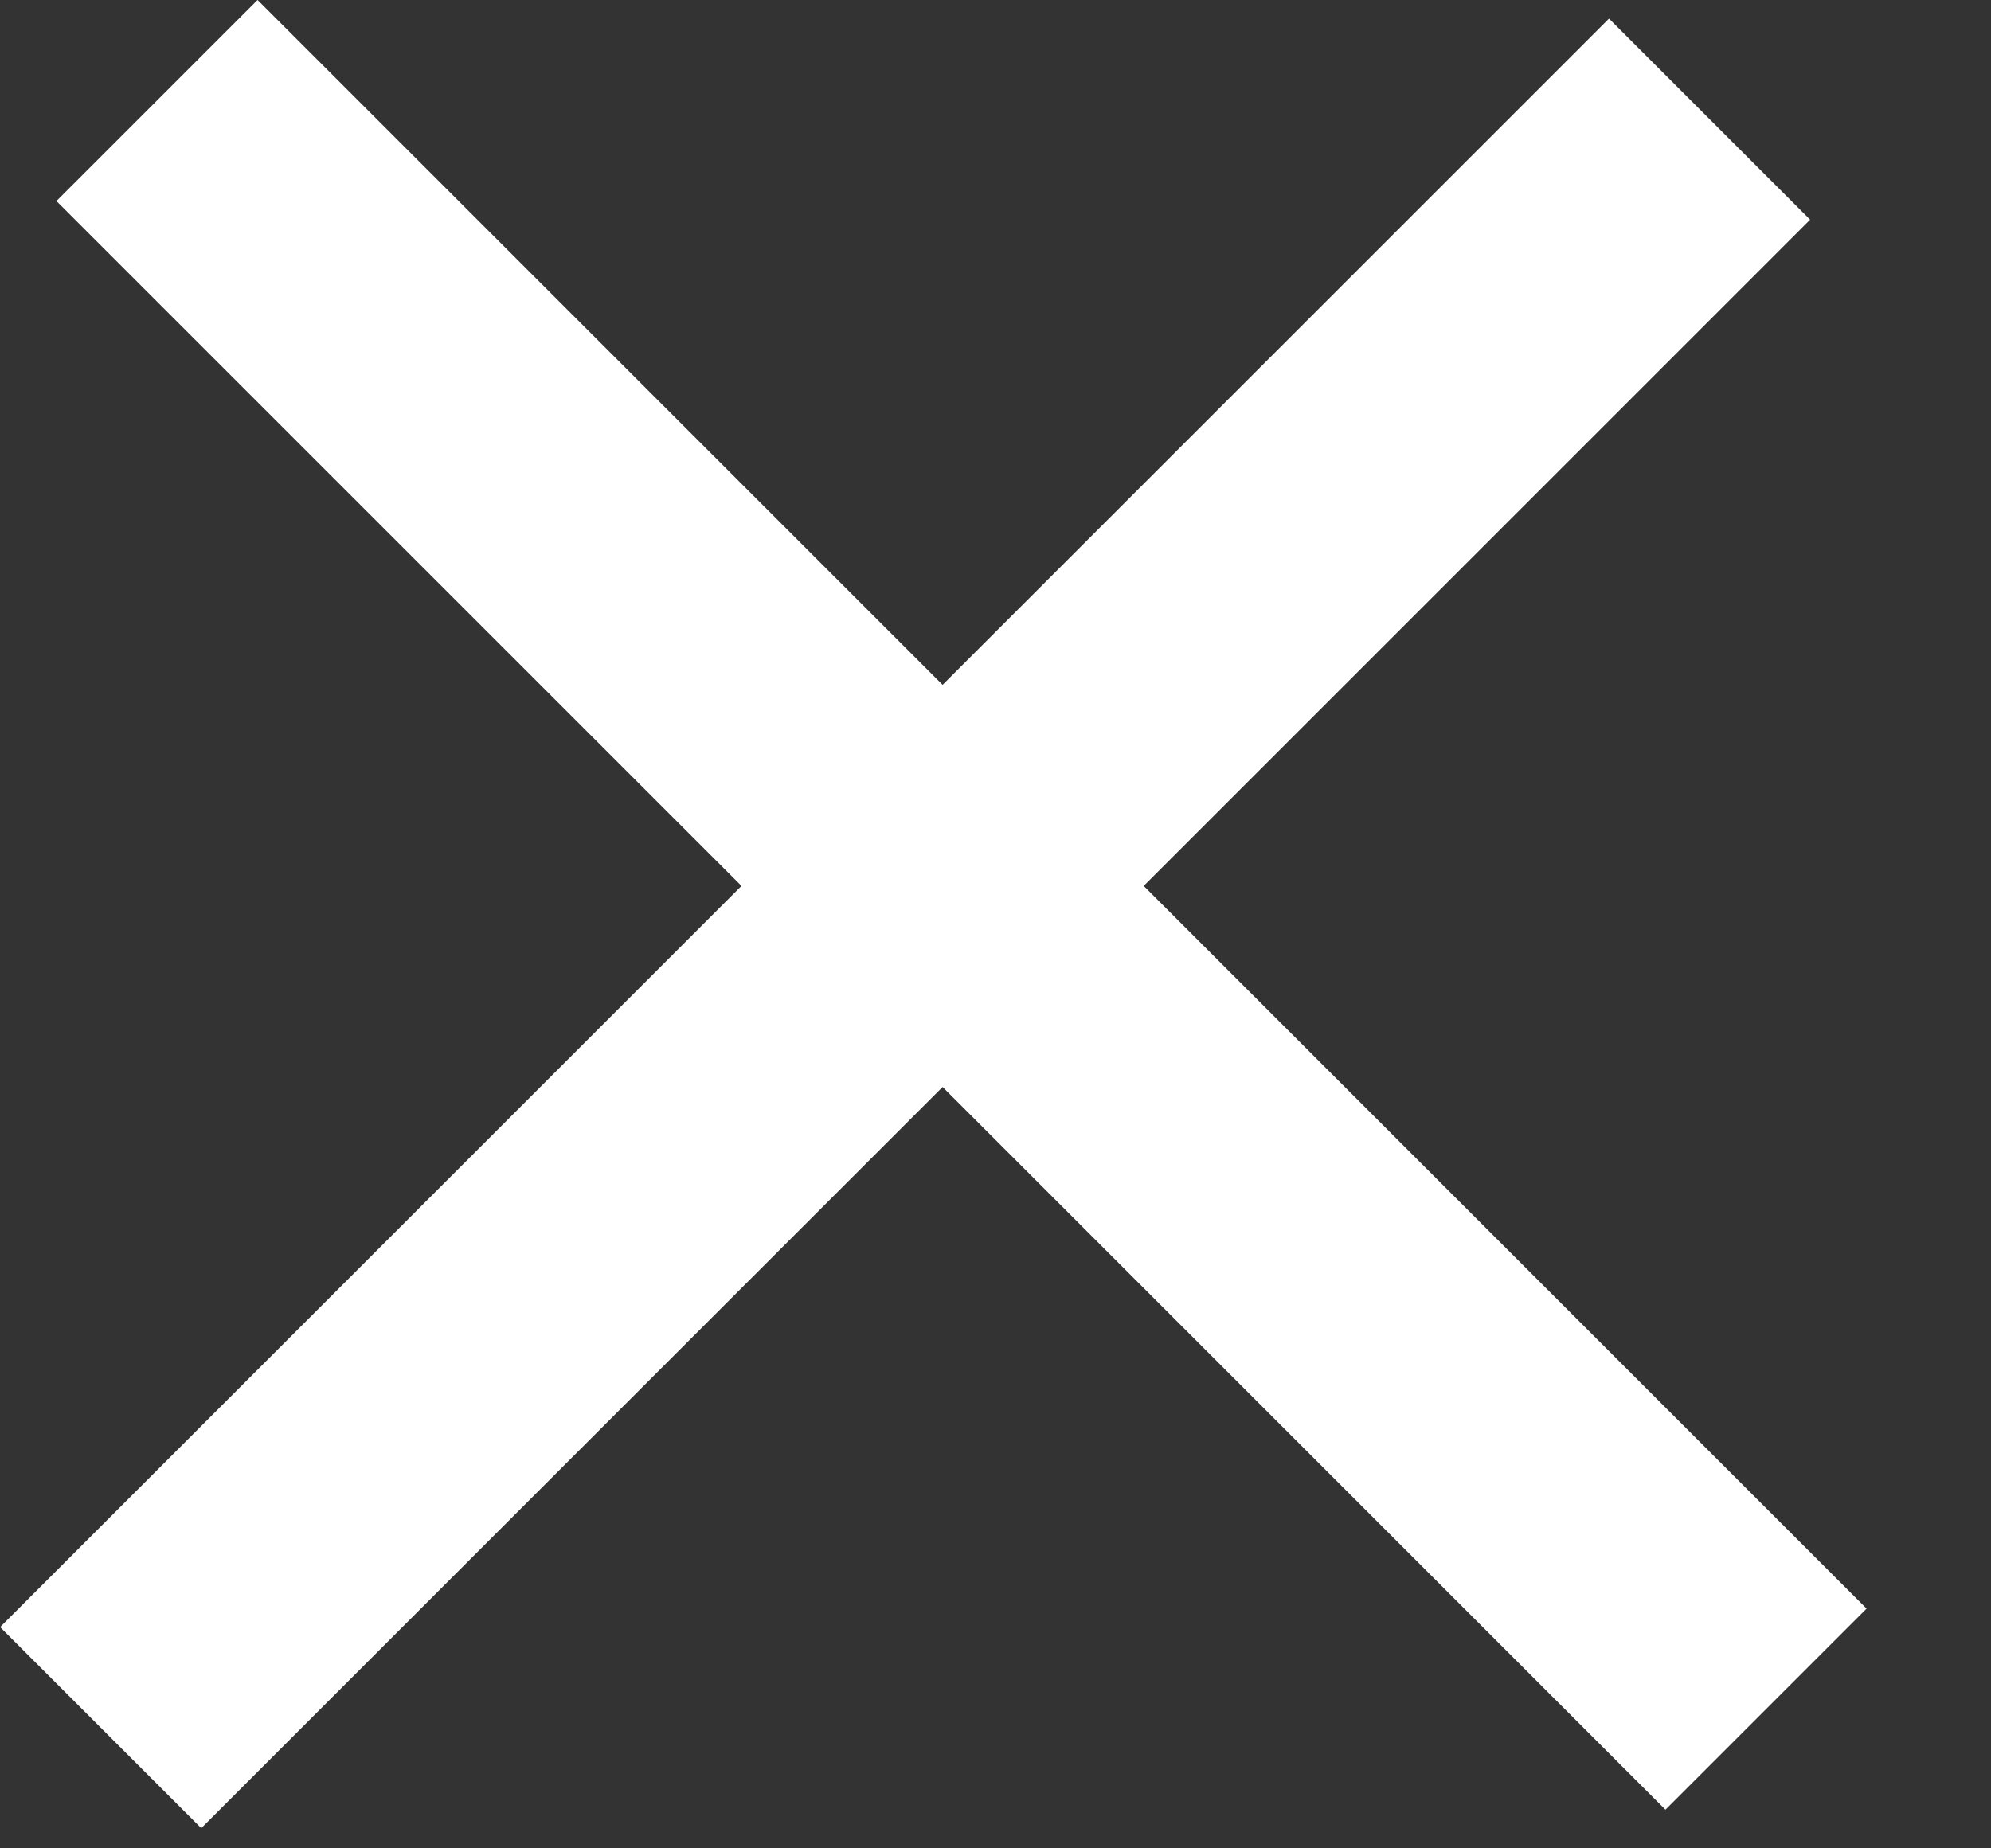
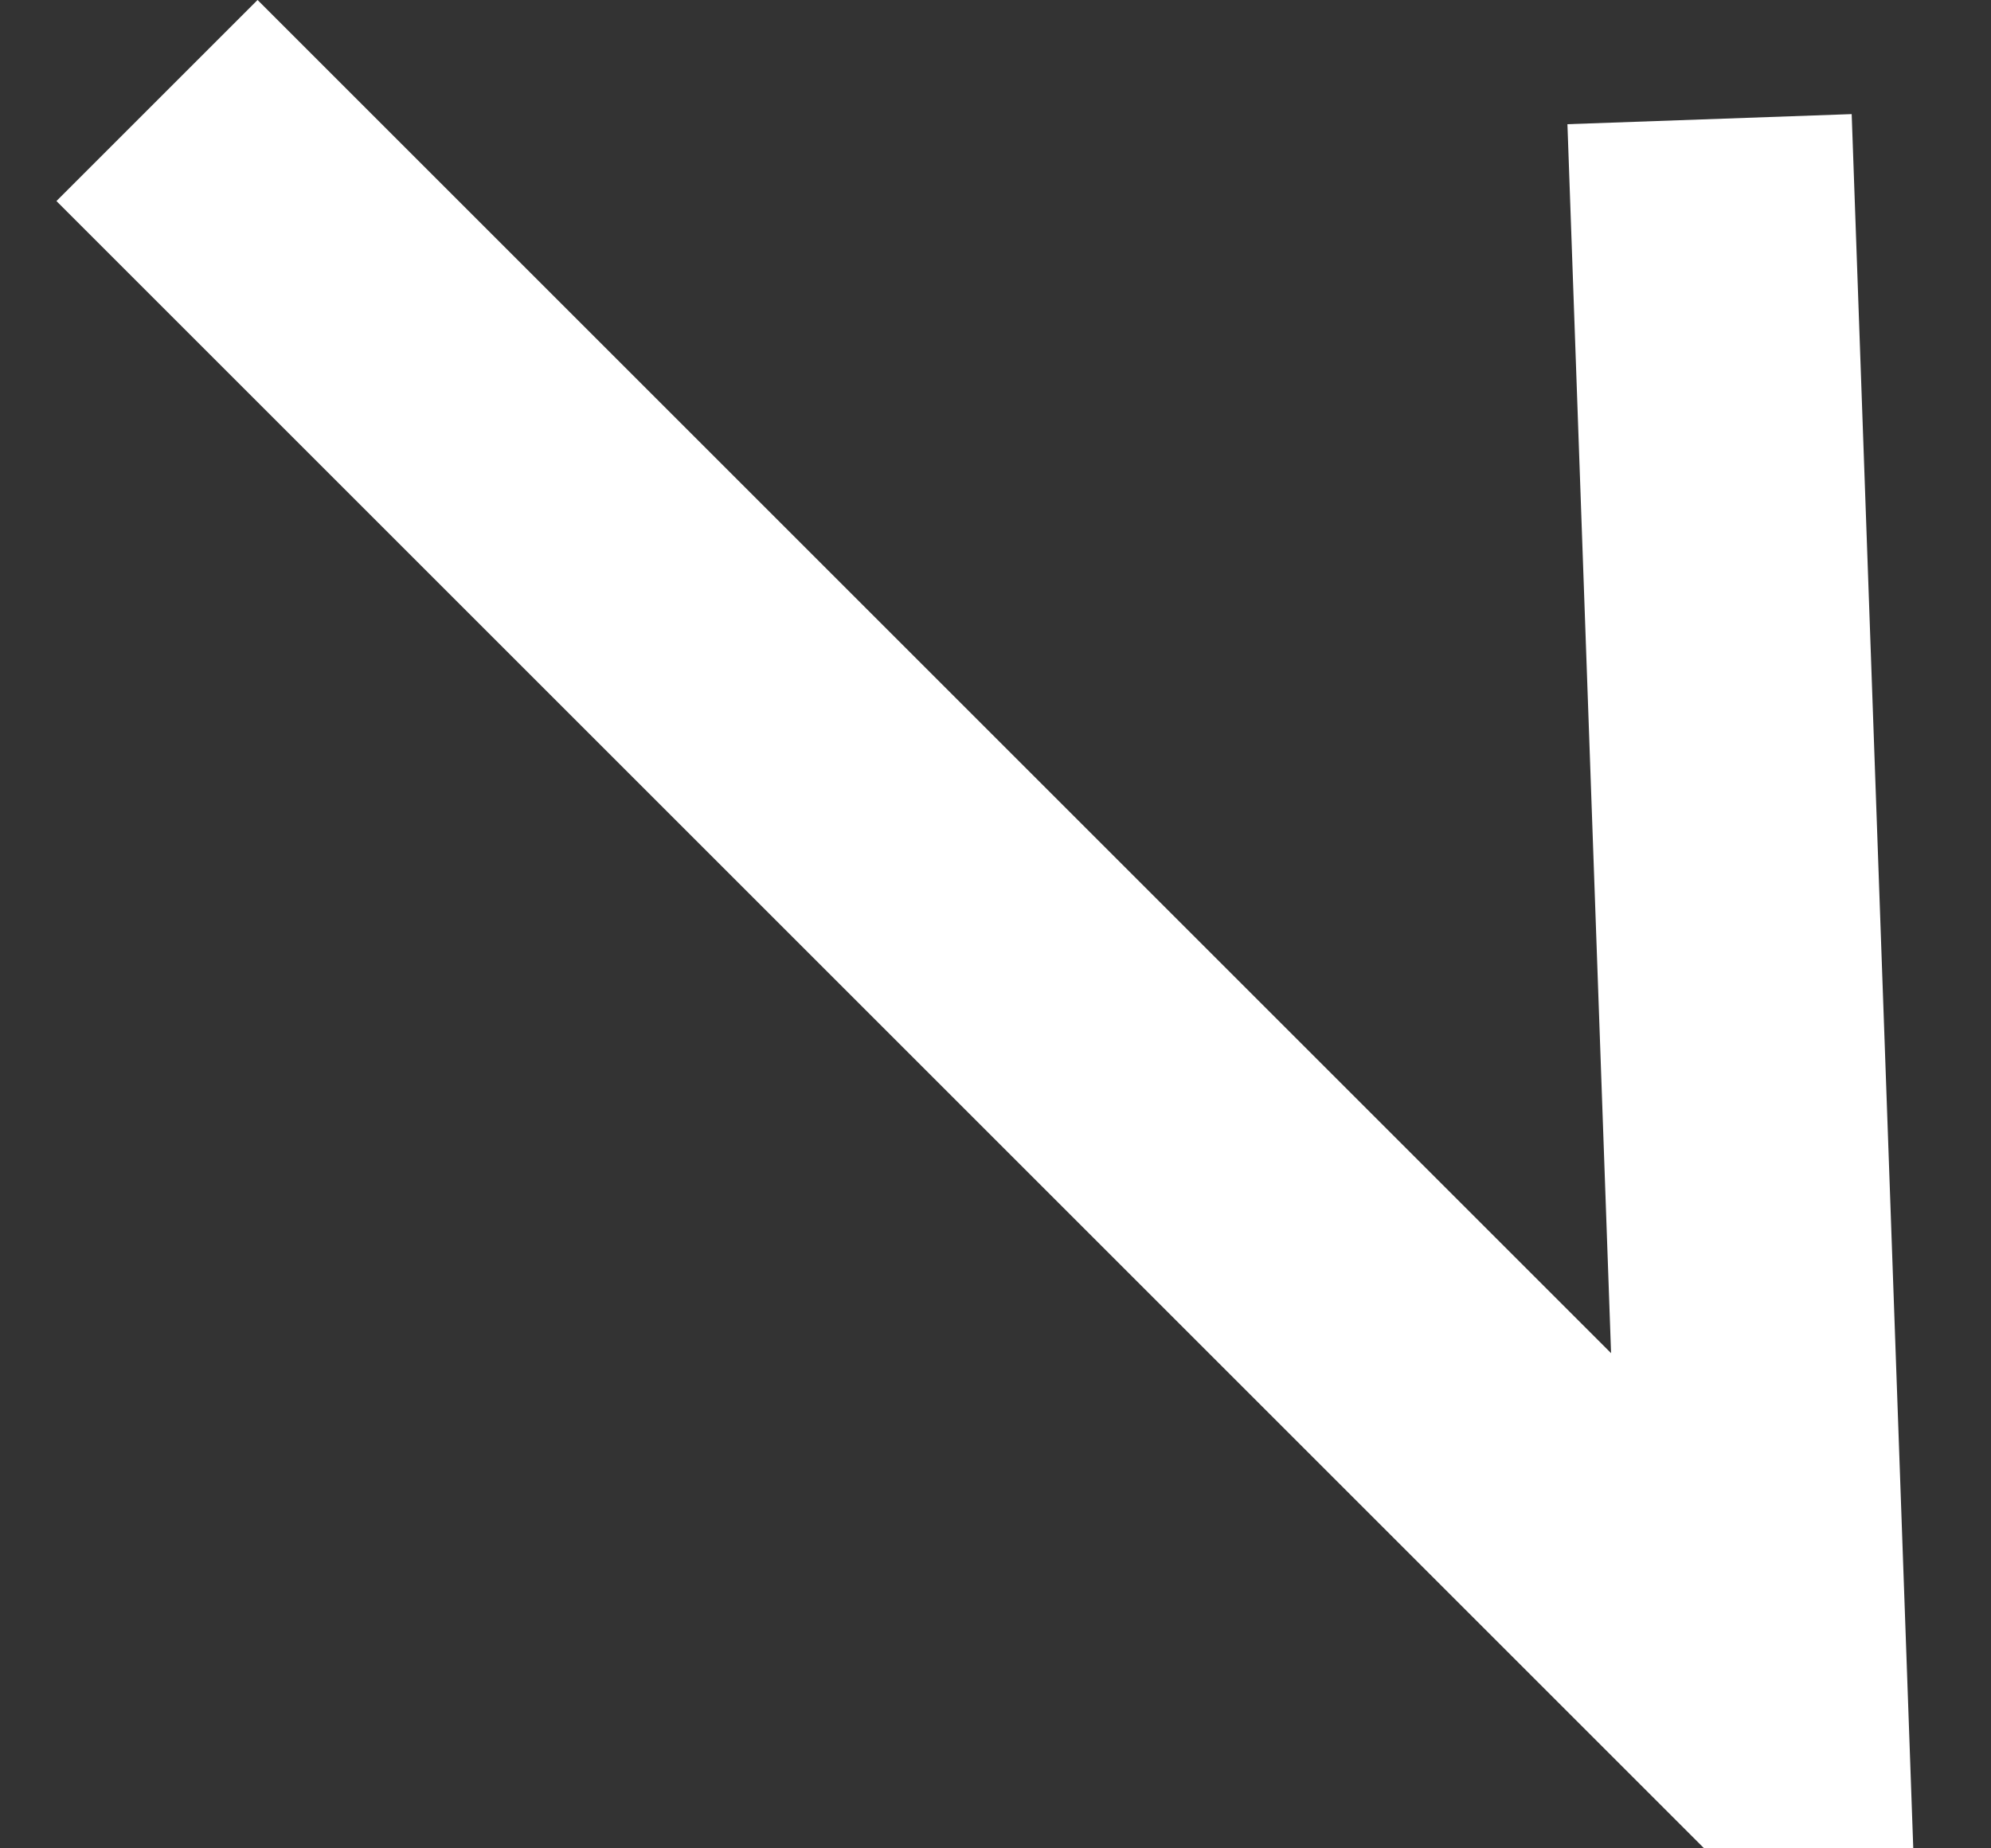
<svg xmlns="http://www.w3.org/2000/svg" width="14" height="13" viewBox="0 0 14 13" fill="none">
  <rect x="0" y="0" width="14" height="13" fill="#333333" stroke="none" />
-   <path d="M1.104 0.707L12.418 12.021M0.708 12.151L12.021 0.838" stroke="white" stroke-width="2" />
+   <path d="M1.104 0.707L12.418 12.021L12.021 0.838" stroke="white" stroke-width="2" />
</svg>